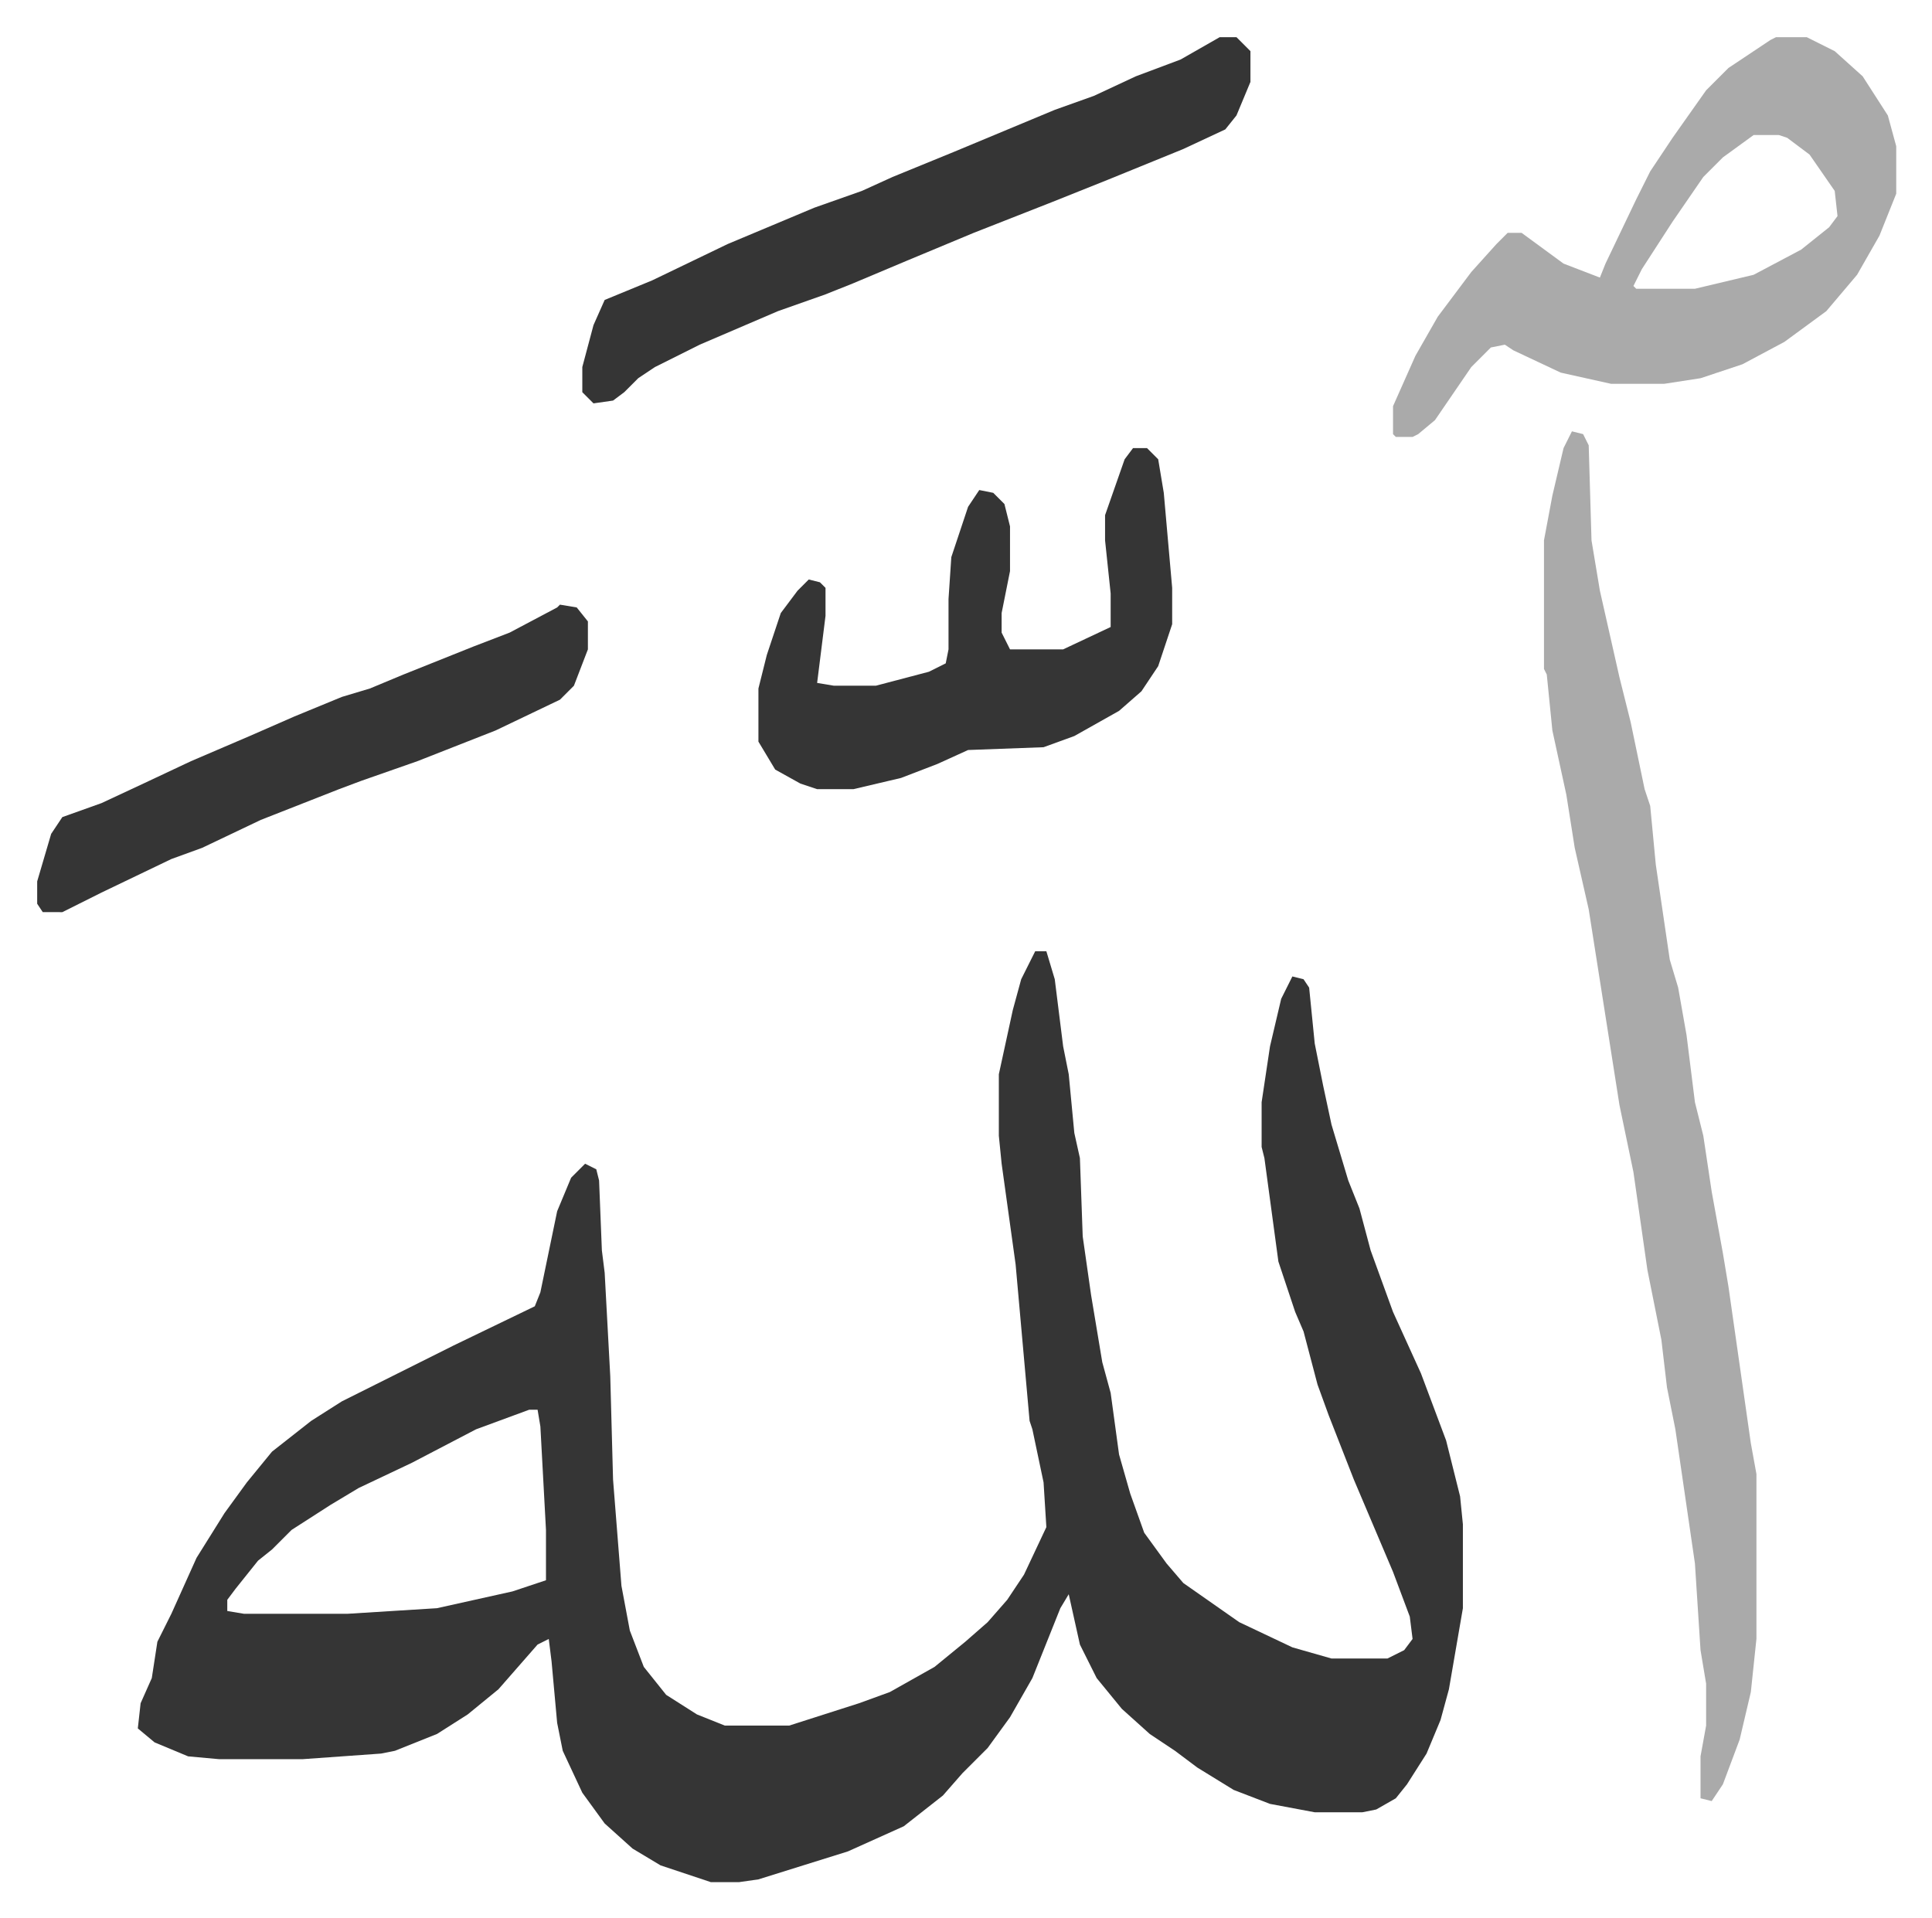
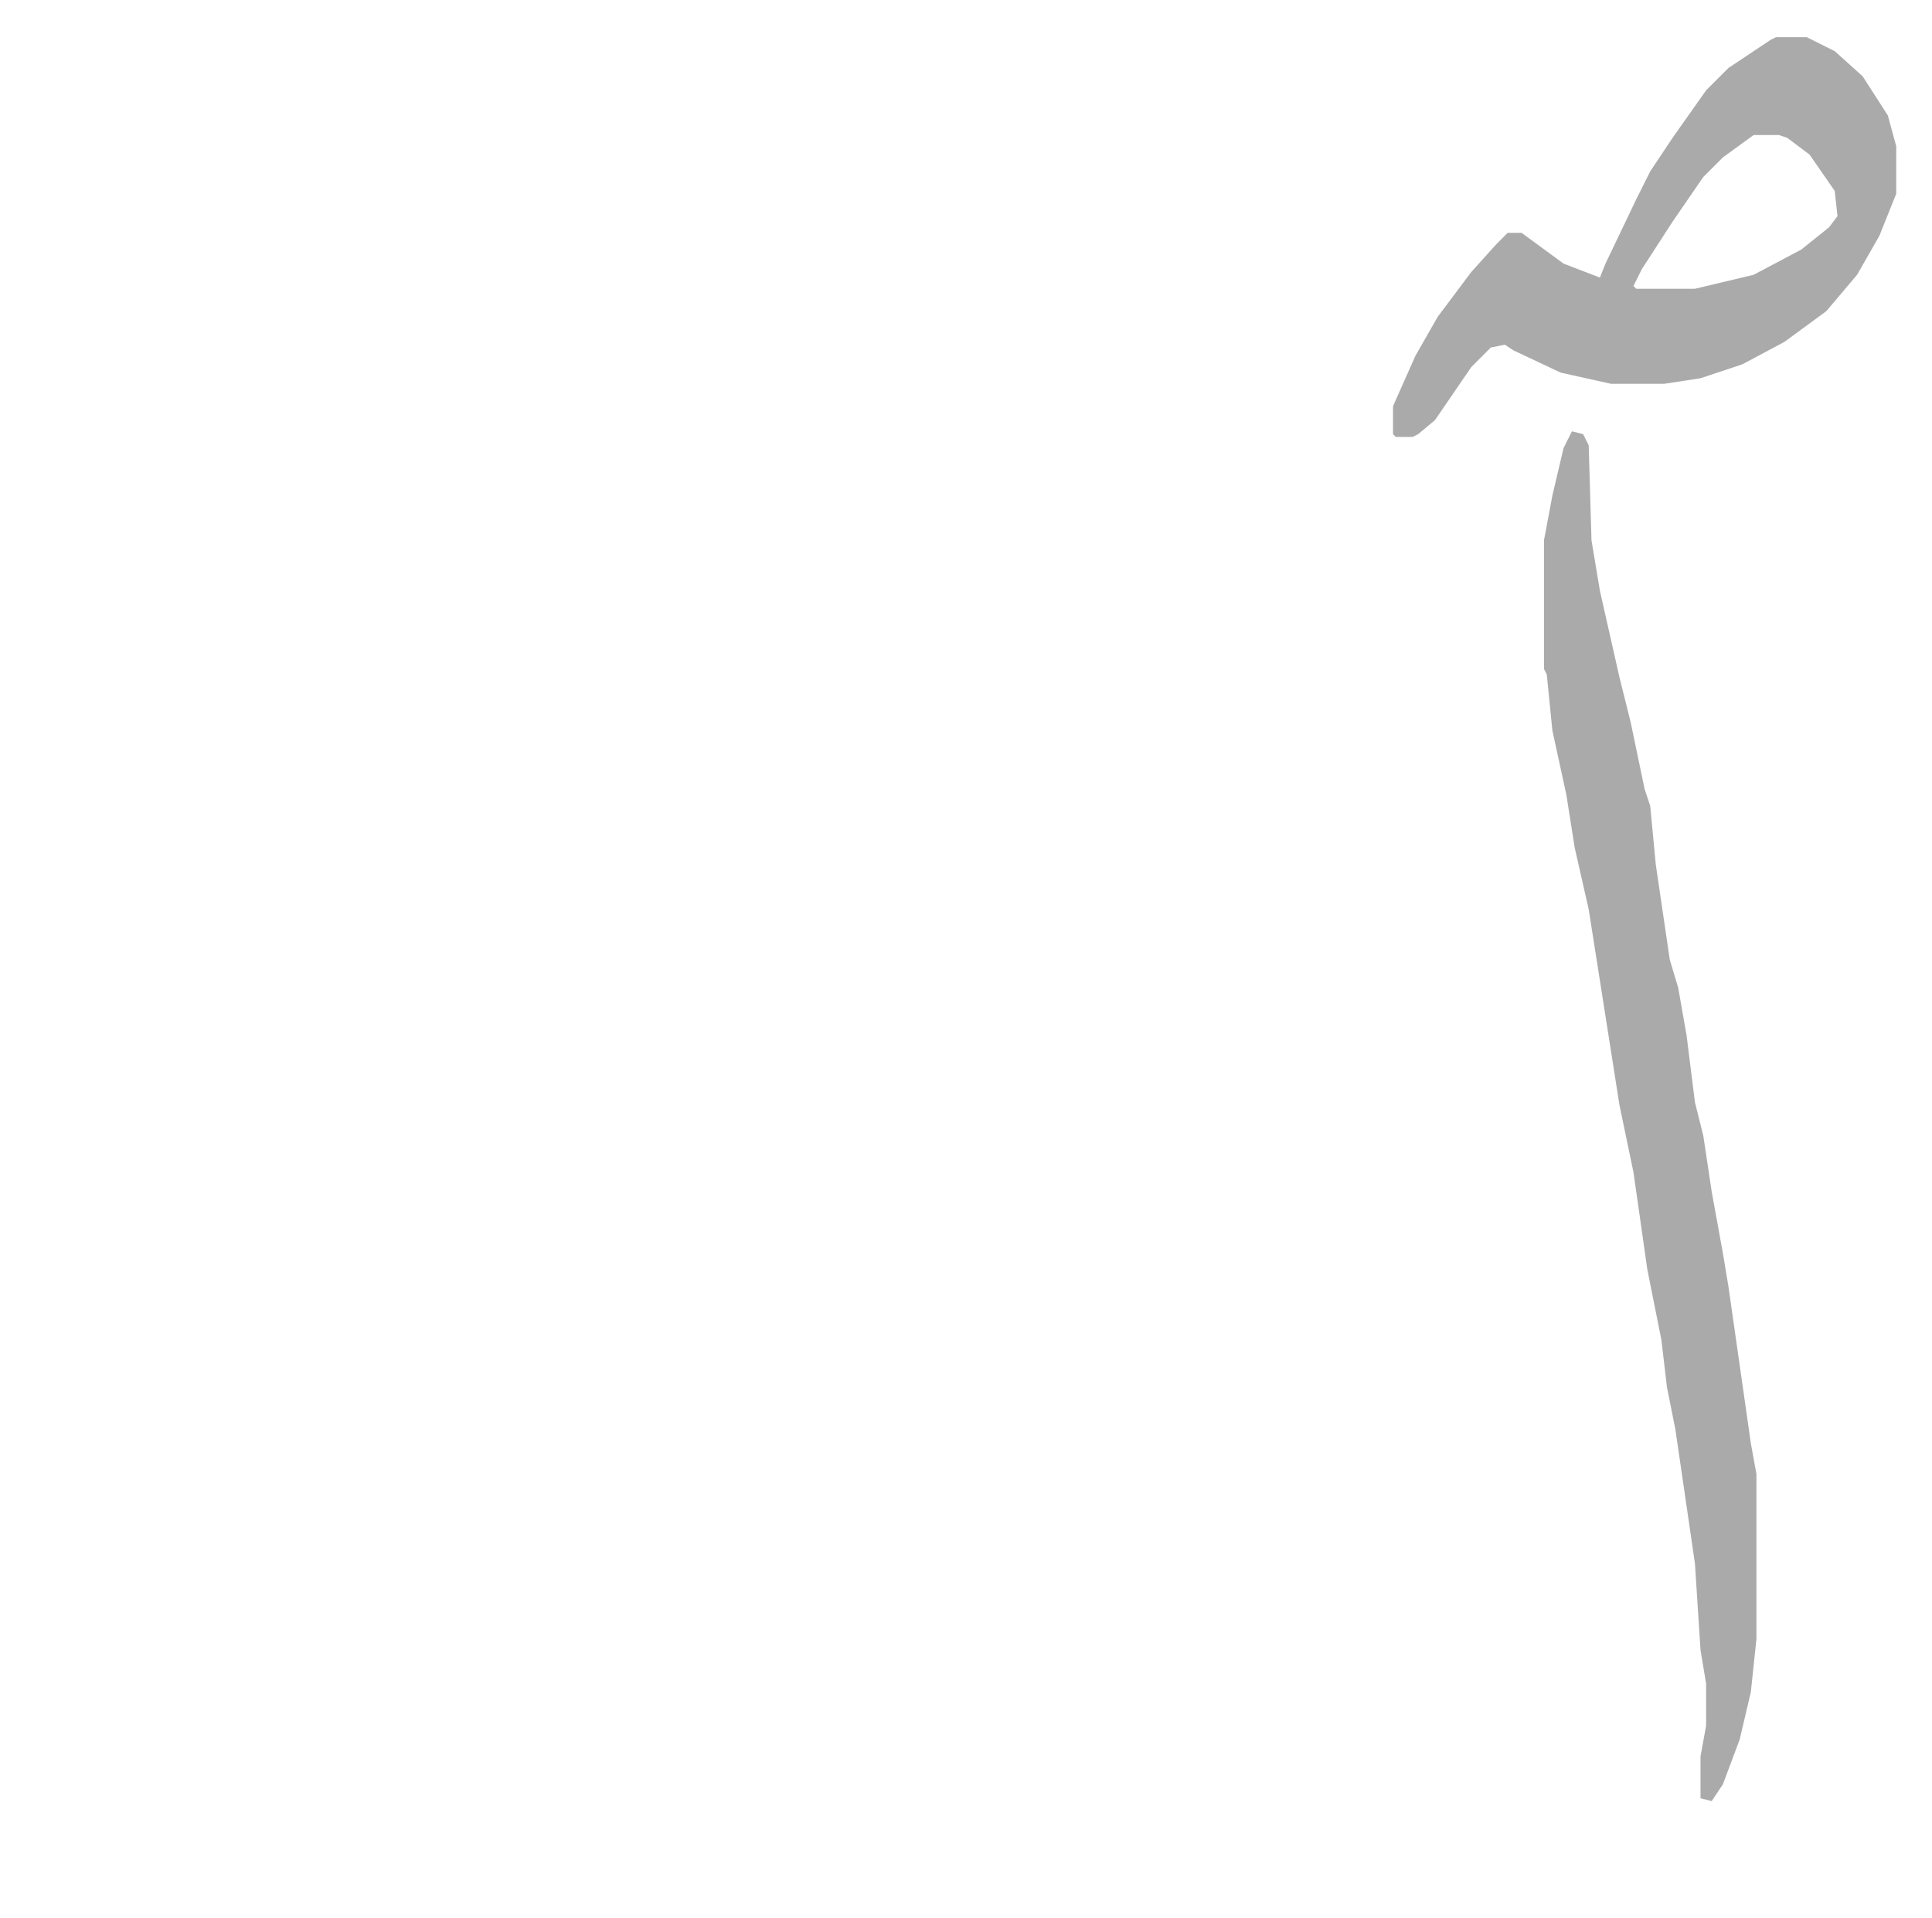
<svg xmlns="http://www.w3.org/2000/svg" viewBox="-13.3 342.7 691.1 686.1">
-   <path fill="#353535" id="rule_normal" d="M357 683h4l3 10 3 24 2 10 2 21 2 9 1 28 3 21 4 24 3 11 3 22 4 14 5 14 8 11 6 7 20 14 19 9 14 4h20l6-3 3-4-1-8-6-16-14-33-9-23-4-11-5-19-3-7-6-18-5-37-1-4v-16l3-20 4-17 4-8 4 1 2 3 2 20 3 15 3 14 6 20 4 10 4 15 8 22 10 22 9 24 5 20 1 10v30l-5 29-3 11-5 12-7 11-4 5-7 4-5 1h-17l-16-3-13-5-13-8-8-6-9-6-10-9-9-11-6-12-4-18-3 5-10 25-8 14-8 11-9 9-7 8-14 11-20 9-32 10-7 1h-10l-18-6-10-6-10-9-8-11-7-15-2-10-2-22-1-8-4 2-7 8-7 8-11 9-11 7-15 6-5 1-28 2H65l-11-1-12-5-6-5 1-9 4-9 2-13 5-10 9-20 10-16 8-11 9-11 14-11 11-7 24-12 16-8 29-14 2-5 6-29 5-12 5-5 4 2 1 4 1 25 1 8 2 37 1 37 3 38 3 16 5 13 8 10 11 7 10 4h23l25-8 11-4 16-9 11-9 8-7 7-8 6-9 8-17-1-16-4-19-1-3-5-56-5-36-1-10v-22l5-23 3-11zM176 847l-19 7-23 12-19 9-10 6-14 9-7 7-5 4-8 10-3 4v4l6 1h37l32-2 27-6 12-4v-18l-2-37-1-6z" />
  <path fill="#aaa" id="rule_hamzat_wasl" d="m549 497 4 1 2 4 1 34 3 18 7 31 4 16 5 24 2 6 2 21 5 34 3 10 3 17 3 24 3 12 3 20 4 22 2 12 8 56 2 11v59l-2 19-4 17-6 16-4 6-4-1v-15l2-11v-15l-2-12-2-31-7-48-3-15-2-17-5-25-5-35-5-24-11-70-5-22-3-19-5-23-2-20-1-2v-46l3-16 4-17zm73-141h11l10 5 10 9 9 14 3 11v17l-6 15-8 14-11 13-15 11-15 8-15 5-13 2h-19l-18-4-17-8-3-2-5 1-7 7-13 19-6 5-2 1h-6l-1-1v-10l8-18 8-14 12-16 9-10 4-4h5l15 11 13 5 2-5 11-23 5-10 8-12 12-17 8-8 15-10zm-8 35-11 8-7 7-11 16-11 17-3 6 1 1h21l21-5 17-9 10-8 3-4-1-9-9-13-8-6-3-1z" />
-   <path fill="#353535" id="rule_normal" d="M392 503h5l4 4 2 12 3 34v13l-5 15-6 9-8 7-16 9-11 4-27 1-11 5-13 5-17 4h-13l-6-2-9-5-6-10v-19l3-12 5-15 6-8 4-4 4 1 2 2v10l-3 24 6 1h15l19-5 6-3 1-5v-18l1-15 6-18 4-6 5 1 4 4 2 8v16l-3 15v7l3 6h19l17-8v-12l-2-19v-9l7-20zm31-147h6l5 5v11l-5 12-4 5-15 7-27 11-20 8-28 11-24 10-19 8-10 4-17 6-28 12-16 8-6 4-5 5-4 3-7 1-4-4v-9l4-15 4-9 17-7 27-13 31-13 17-6 11-5 22-9 36-15 14-5 15-7 16-6zM187 559l6 1 4 5v10l-5 13-5 5-23 11-28 11-20 7-8 3-28 11-21 10-11 4-25 12-14 7H2l-2-3v-8l5-17 4-6 14-5 15-7 17-8 21-9 16-7 17-7 10-3 12-5 25-10 13-5 17-9z" />
</svg>